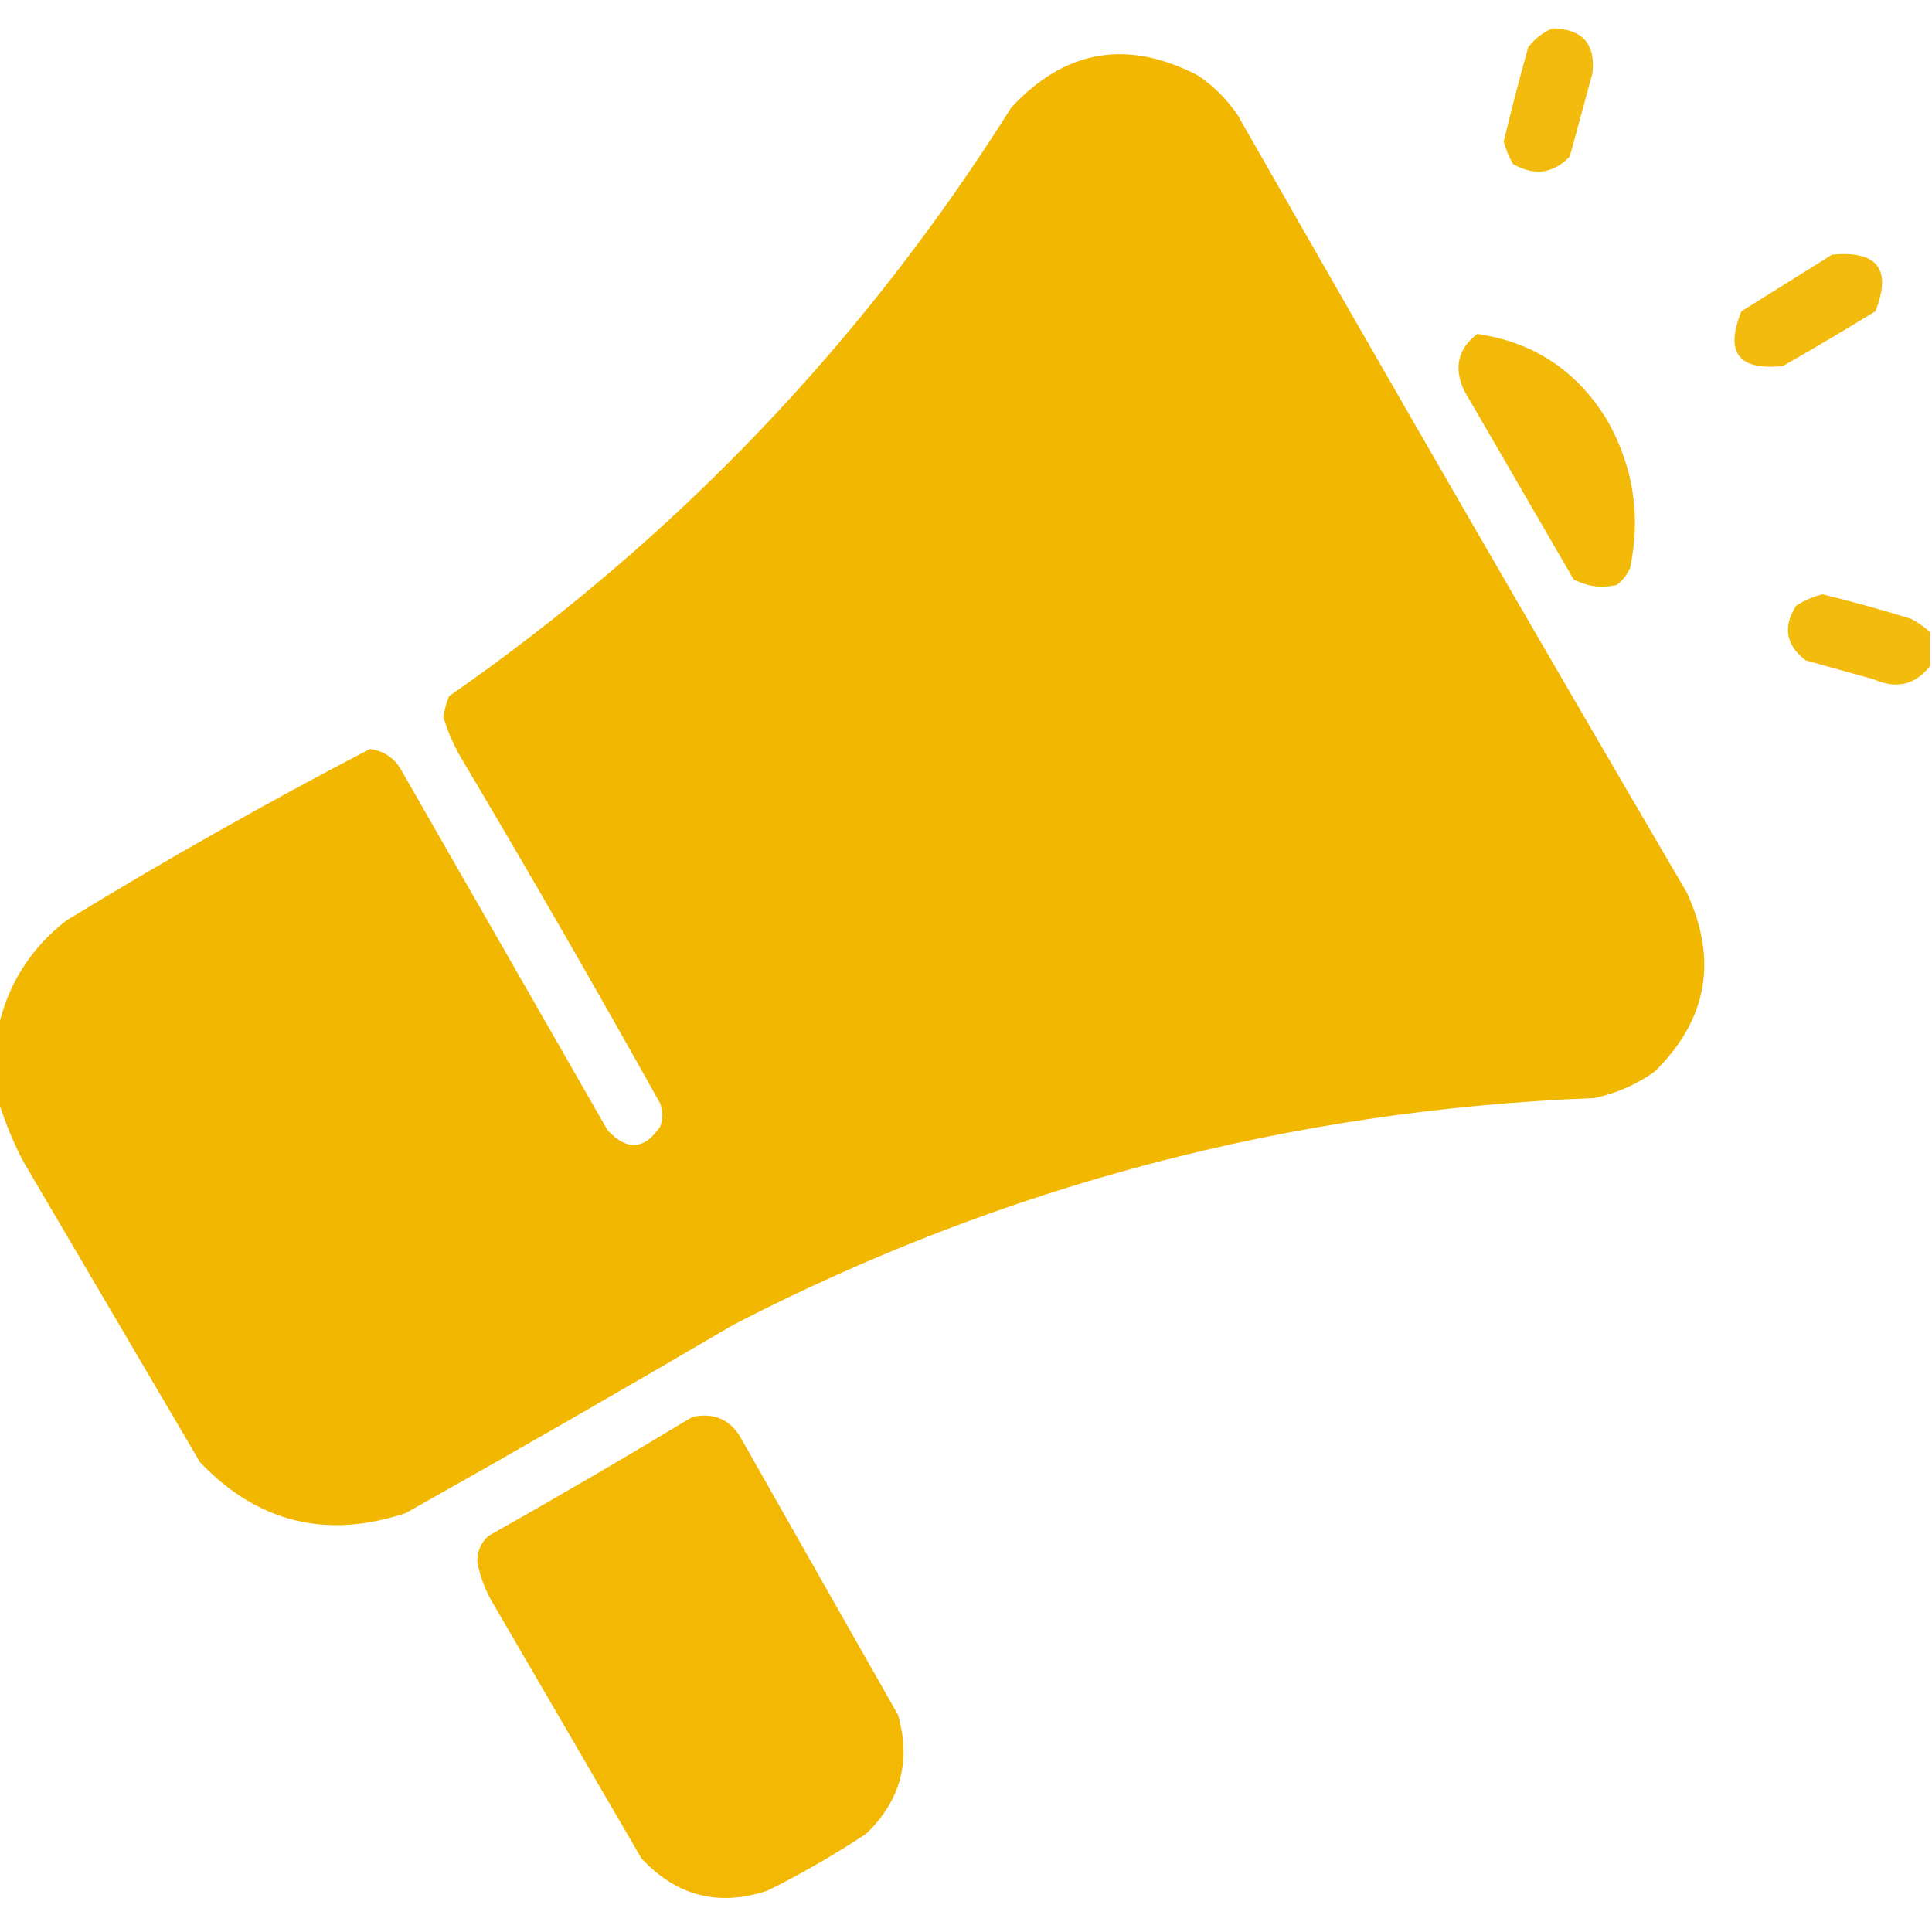
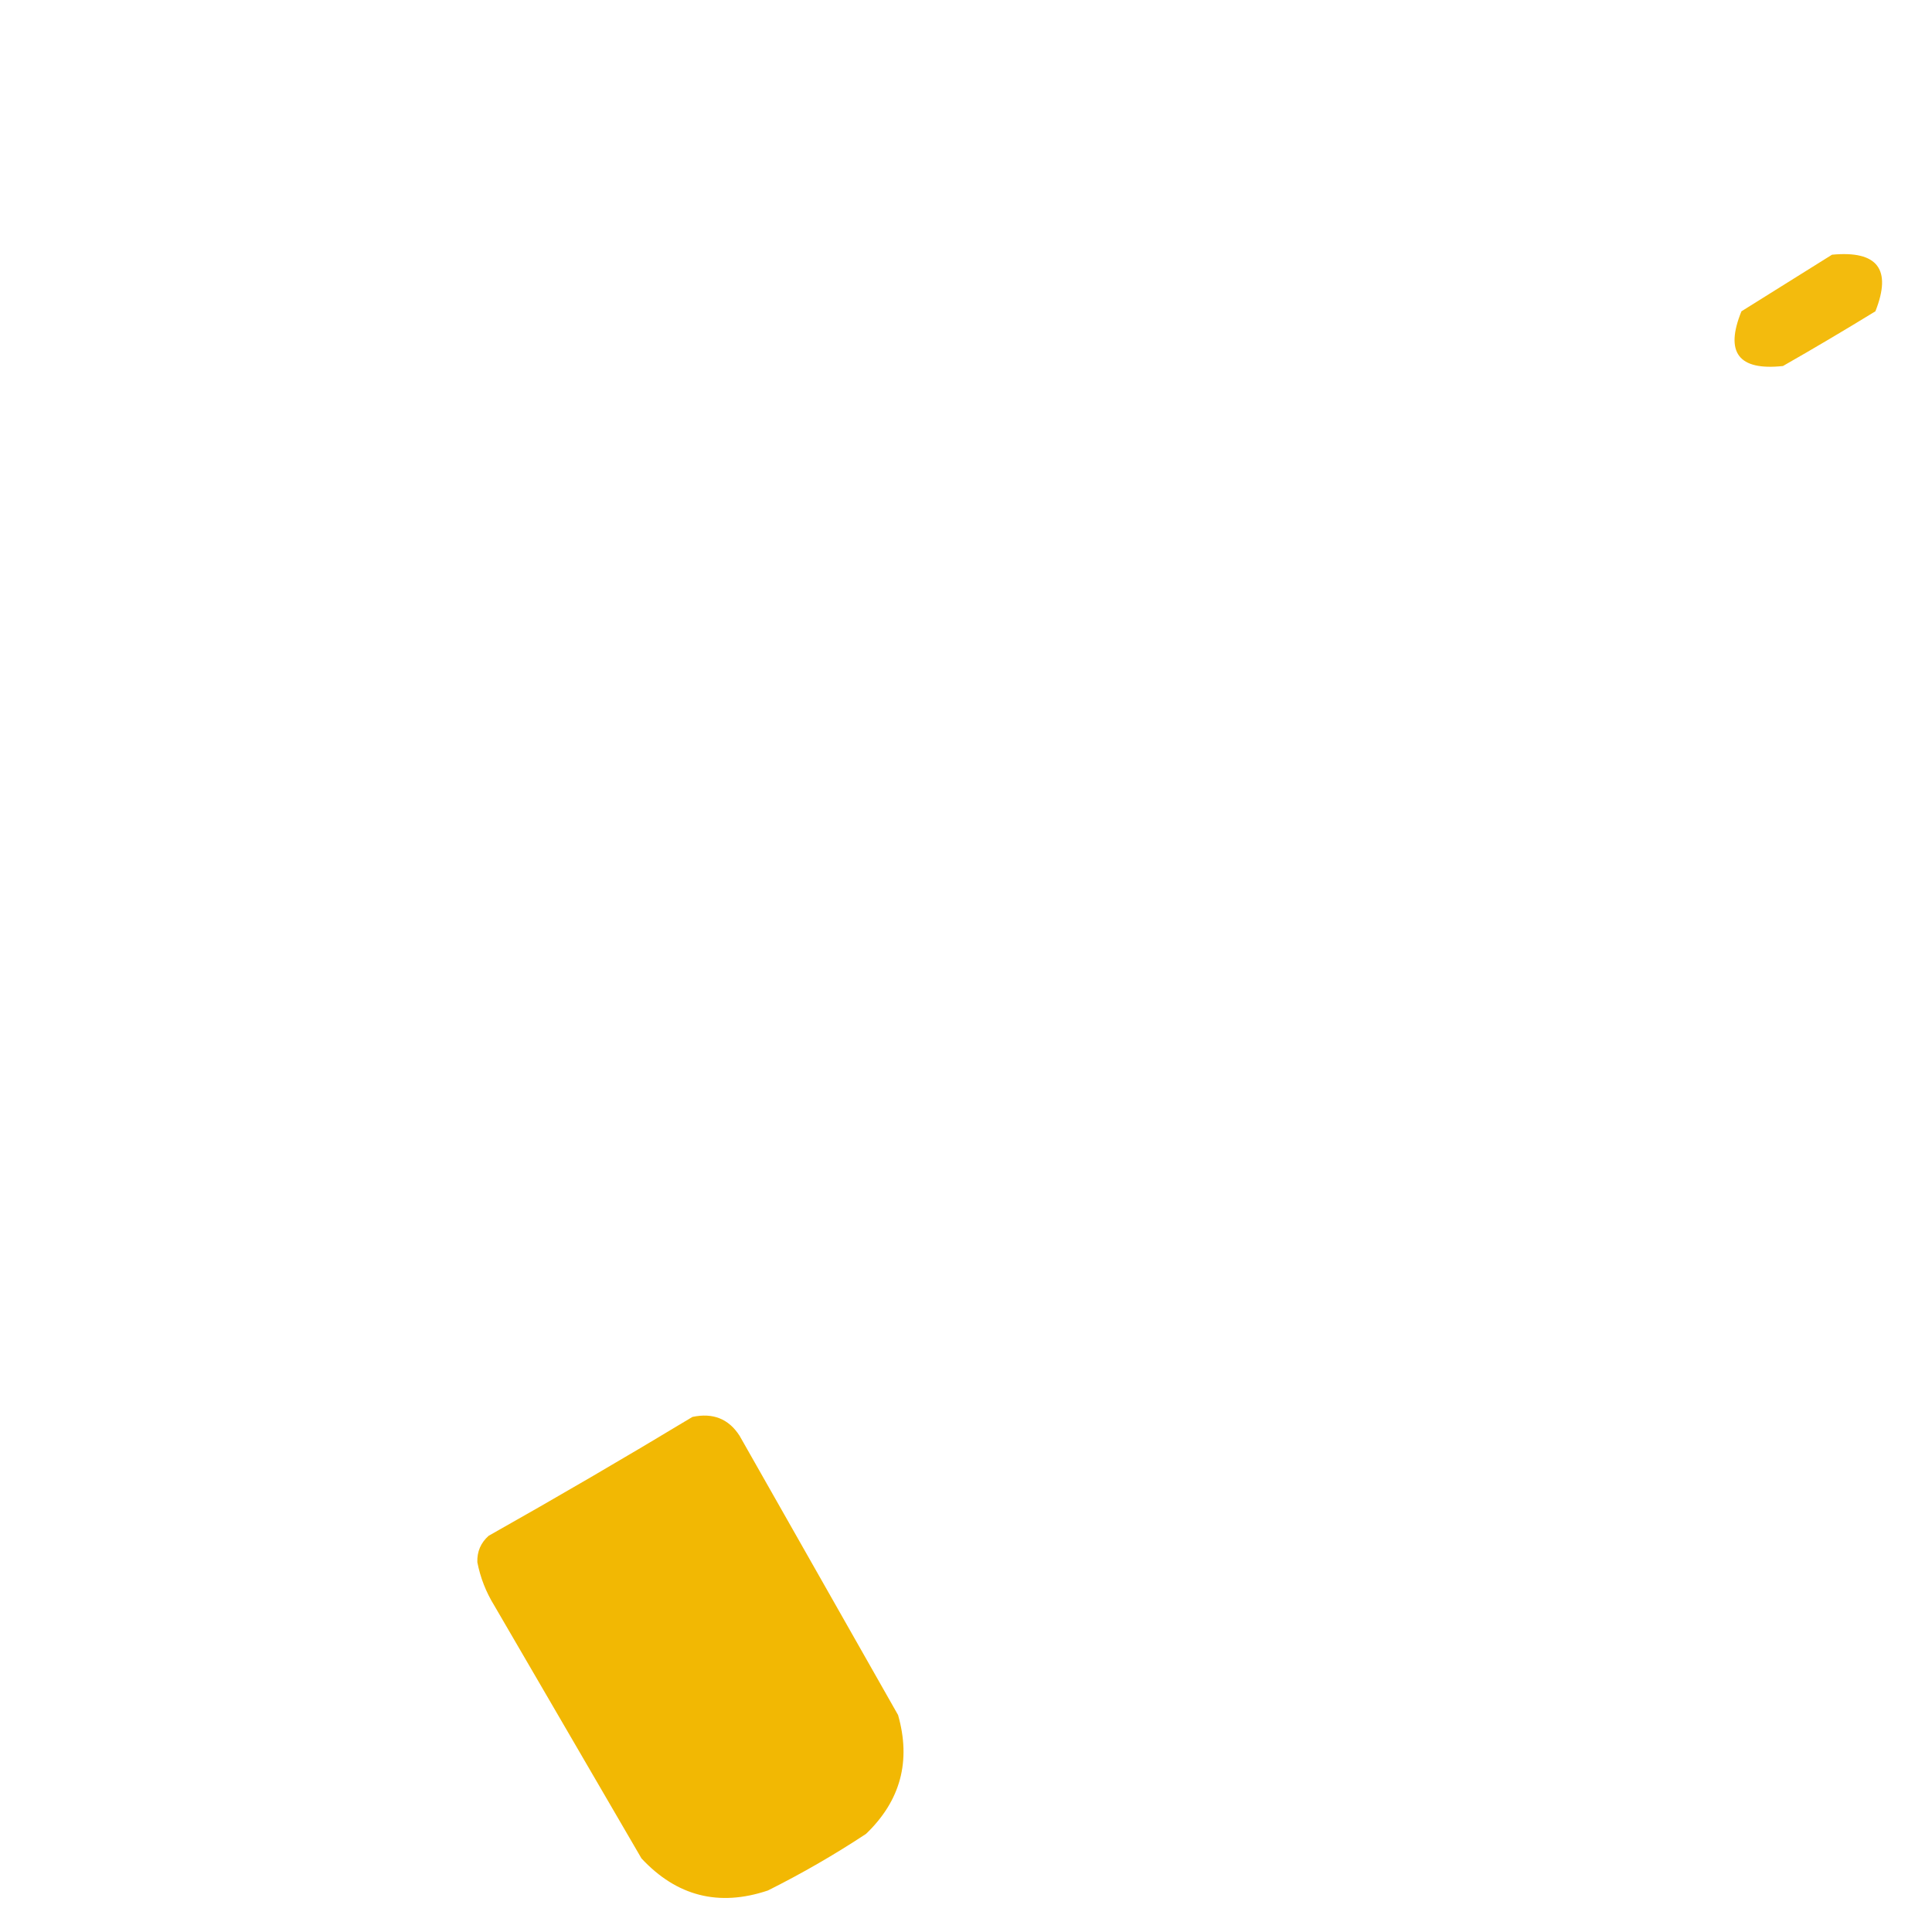
<svg xmlns="http://www.w3.org/2000/svg" width="512px" height="512px" style="shape-rendering:geometricPrecision; text-rendering:geometricPrecision; image-rendering:optimizeQuality; fill-rule:evenodd; clip-rule:evenodd">
  <g>
-     <path style="opacity:0.944" fill="#f2b700" d="M 411.5,7.5 C 419.425,7.703 422.925,11.703 422,19.5C 420,26.833 418,34.167 416,41.5C 411.599,46.028 406.599,46.694 401,43.5C 399.888,41.61 399.054,39.61 398.5,37.5C 400.511,29.124 402.677,20.79 405,12.5C 406.805,10.174 408.972,8.508 411.5,7.5 Z" />
-   </g>
+     </g>
  <g>
-     <path style="opacity:0.994" fill="#f2b700" d="M -0.5,291.5 C -0.5,285.167 -0.5,278.833 -0.5,272.5C 2.045,260.931 8.045,251.431 17.5,244C 43.84,227.914 70.674,212.748 98,198.5C 101.415,198.906 104.082,200.572 106,203.5C 124.333,235.5 142.667,267.5 161,299.5C 166.163,305.062 170.829,304.729 175,298.5C 175.667,296.5 175.667,294.5 175,292.5C 157.733,261.575 140.066,230.908 122,200.5C 120.08,197.162 118.58,193.662 117.5,190C 117.796,188.112 118.296,186.278 119,184.5C 179.31,142.526 228.977,90.526 268,28.5C 282.244,13.124 298.744,10.291 317.5,20C 321.667,22.833 325.167,26.333 328,30.5C 367.267,99.425 406.934,168.092 447,236.5C 455.315,254.411 452.482,270.245 438.5,284C 433.655,287.422 428.322,289.755 422.5,291C 342.005,294.123 266.005,314.123 194.5,351C 165.663,367.919 136.663,384.586 107.5,401C 86.437,407.975 68.27,403.475 53,387.5C 37.333,360.833 21.667,334.167 6,307.5C 3.315,302.256 1.148,296.923 -0.5,291.5 Z" />
-   </g>
+     </g>
  <g>
    <path style="opacity:0.949" fill="#f2b700" d="M 485.5,67.5 C 497.581,66.354 501.415,71.354 497,82.5C 488.916,87.459 480.749,92.293 472.5,97C 460.721,98.269 457.055,93.435 461.5,82.5C 469.564,77.475 477.564,72.475 485.5,67.5 Z" />
  </g>
  <g>
-     <path style="opacity:0.965" fill="#f2b700" d="M 391.5,88.5 C 406.542,90.685 418.042,98.352 426,111.5C 432.879,123.771 434.879,136.771 432,150.5C 431.215,152.286 430.049,153.786 428.5,155C 424.428,155.956 420.595,155.456 417,153.5C 407.333,136.833 397.667,120.167 388,103.5C 385.206,97.408 386.373,92.408 391.5,88.5 Z" />
-   </g>
+     </g>
  <g>
-     <path style="opacity:0.942" fill="#f2b700" d="M 511.5,167.5 C 511.5,170.5 511.5,173.5 511.5,176.5C 507.543,181.529 502.543,182.695 496.5,180C 490.5,178.333 484.5,176.667 478.5,175C 473.261,170.944 472.428,166.11 476,160.5C 478.152,159.115 480.485,158.115 483,157.5C 490.9,159.433 498.733,161.6 506.5,164C 508.323,164.997 509.99,166.164 511.5,167.5 Z" />
-   </g>
+     </g>
  <g>
    <path style="opacity:0.986" fill="#f2b700" d="M 183.5,375.5 C 188.946,374.339 193.113,376.006 196,380.5C 210,405.167 224,429.833 238,454.5C 241.484,466.734 238.65,477.234 229.5,486C 221.16,491.505 212.493,496.505 203.5,501C 190.511,505.363 179.344,502.529 170,492.5C 157,470.167 144,447.833 131,425.5C 128.789,421.916 127.289,418.083 126.5,414C 126.408,411.186 127.408,408.853 129.5,407C 147.727,396.726 165.727,386.226 183.5,375.5 Z" />
  </g>
</svg>